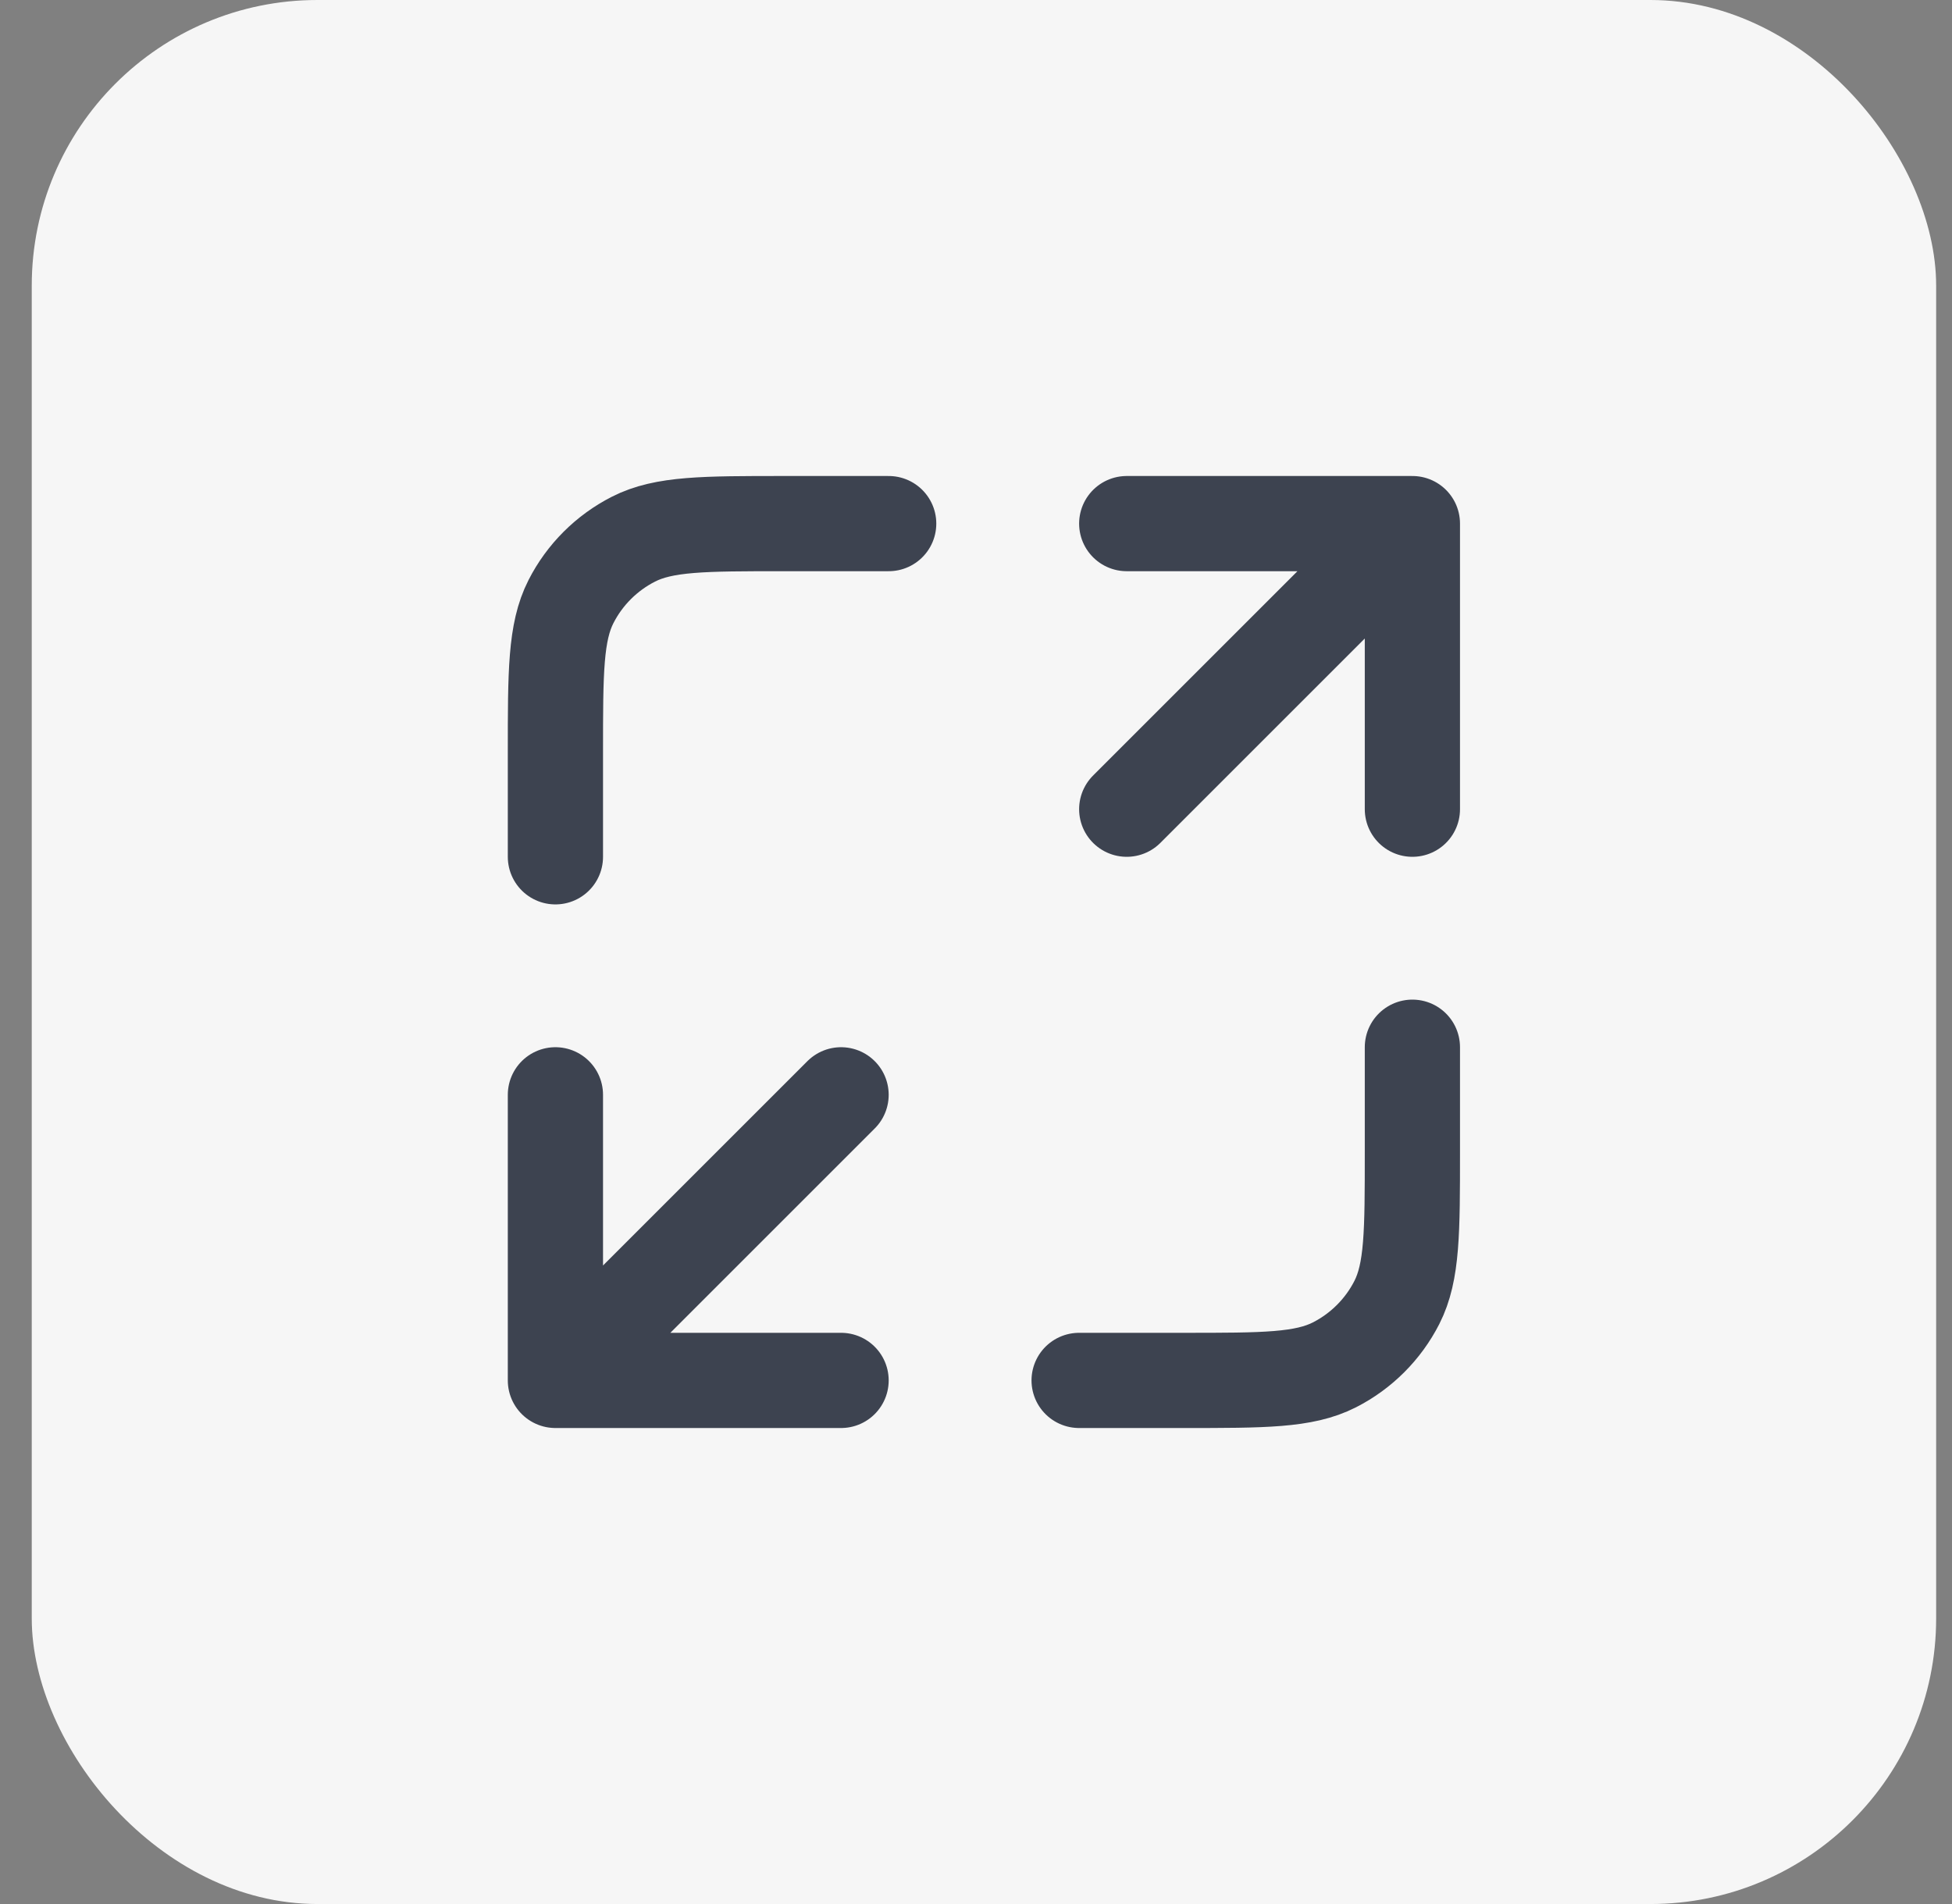
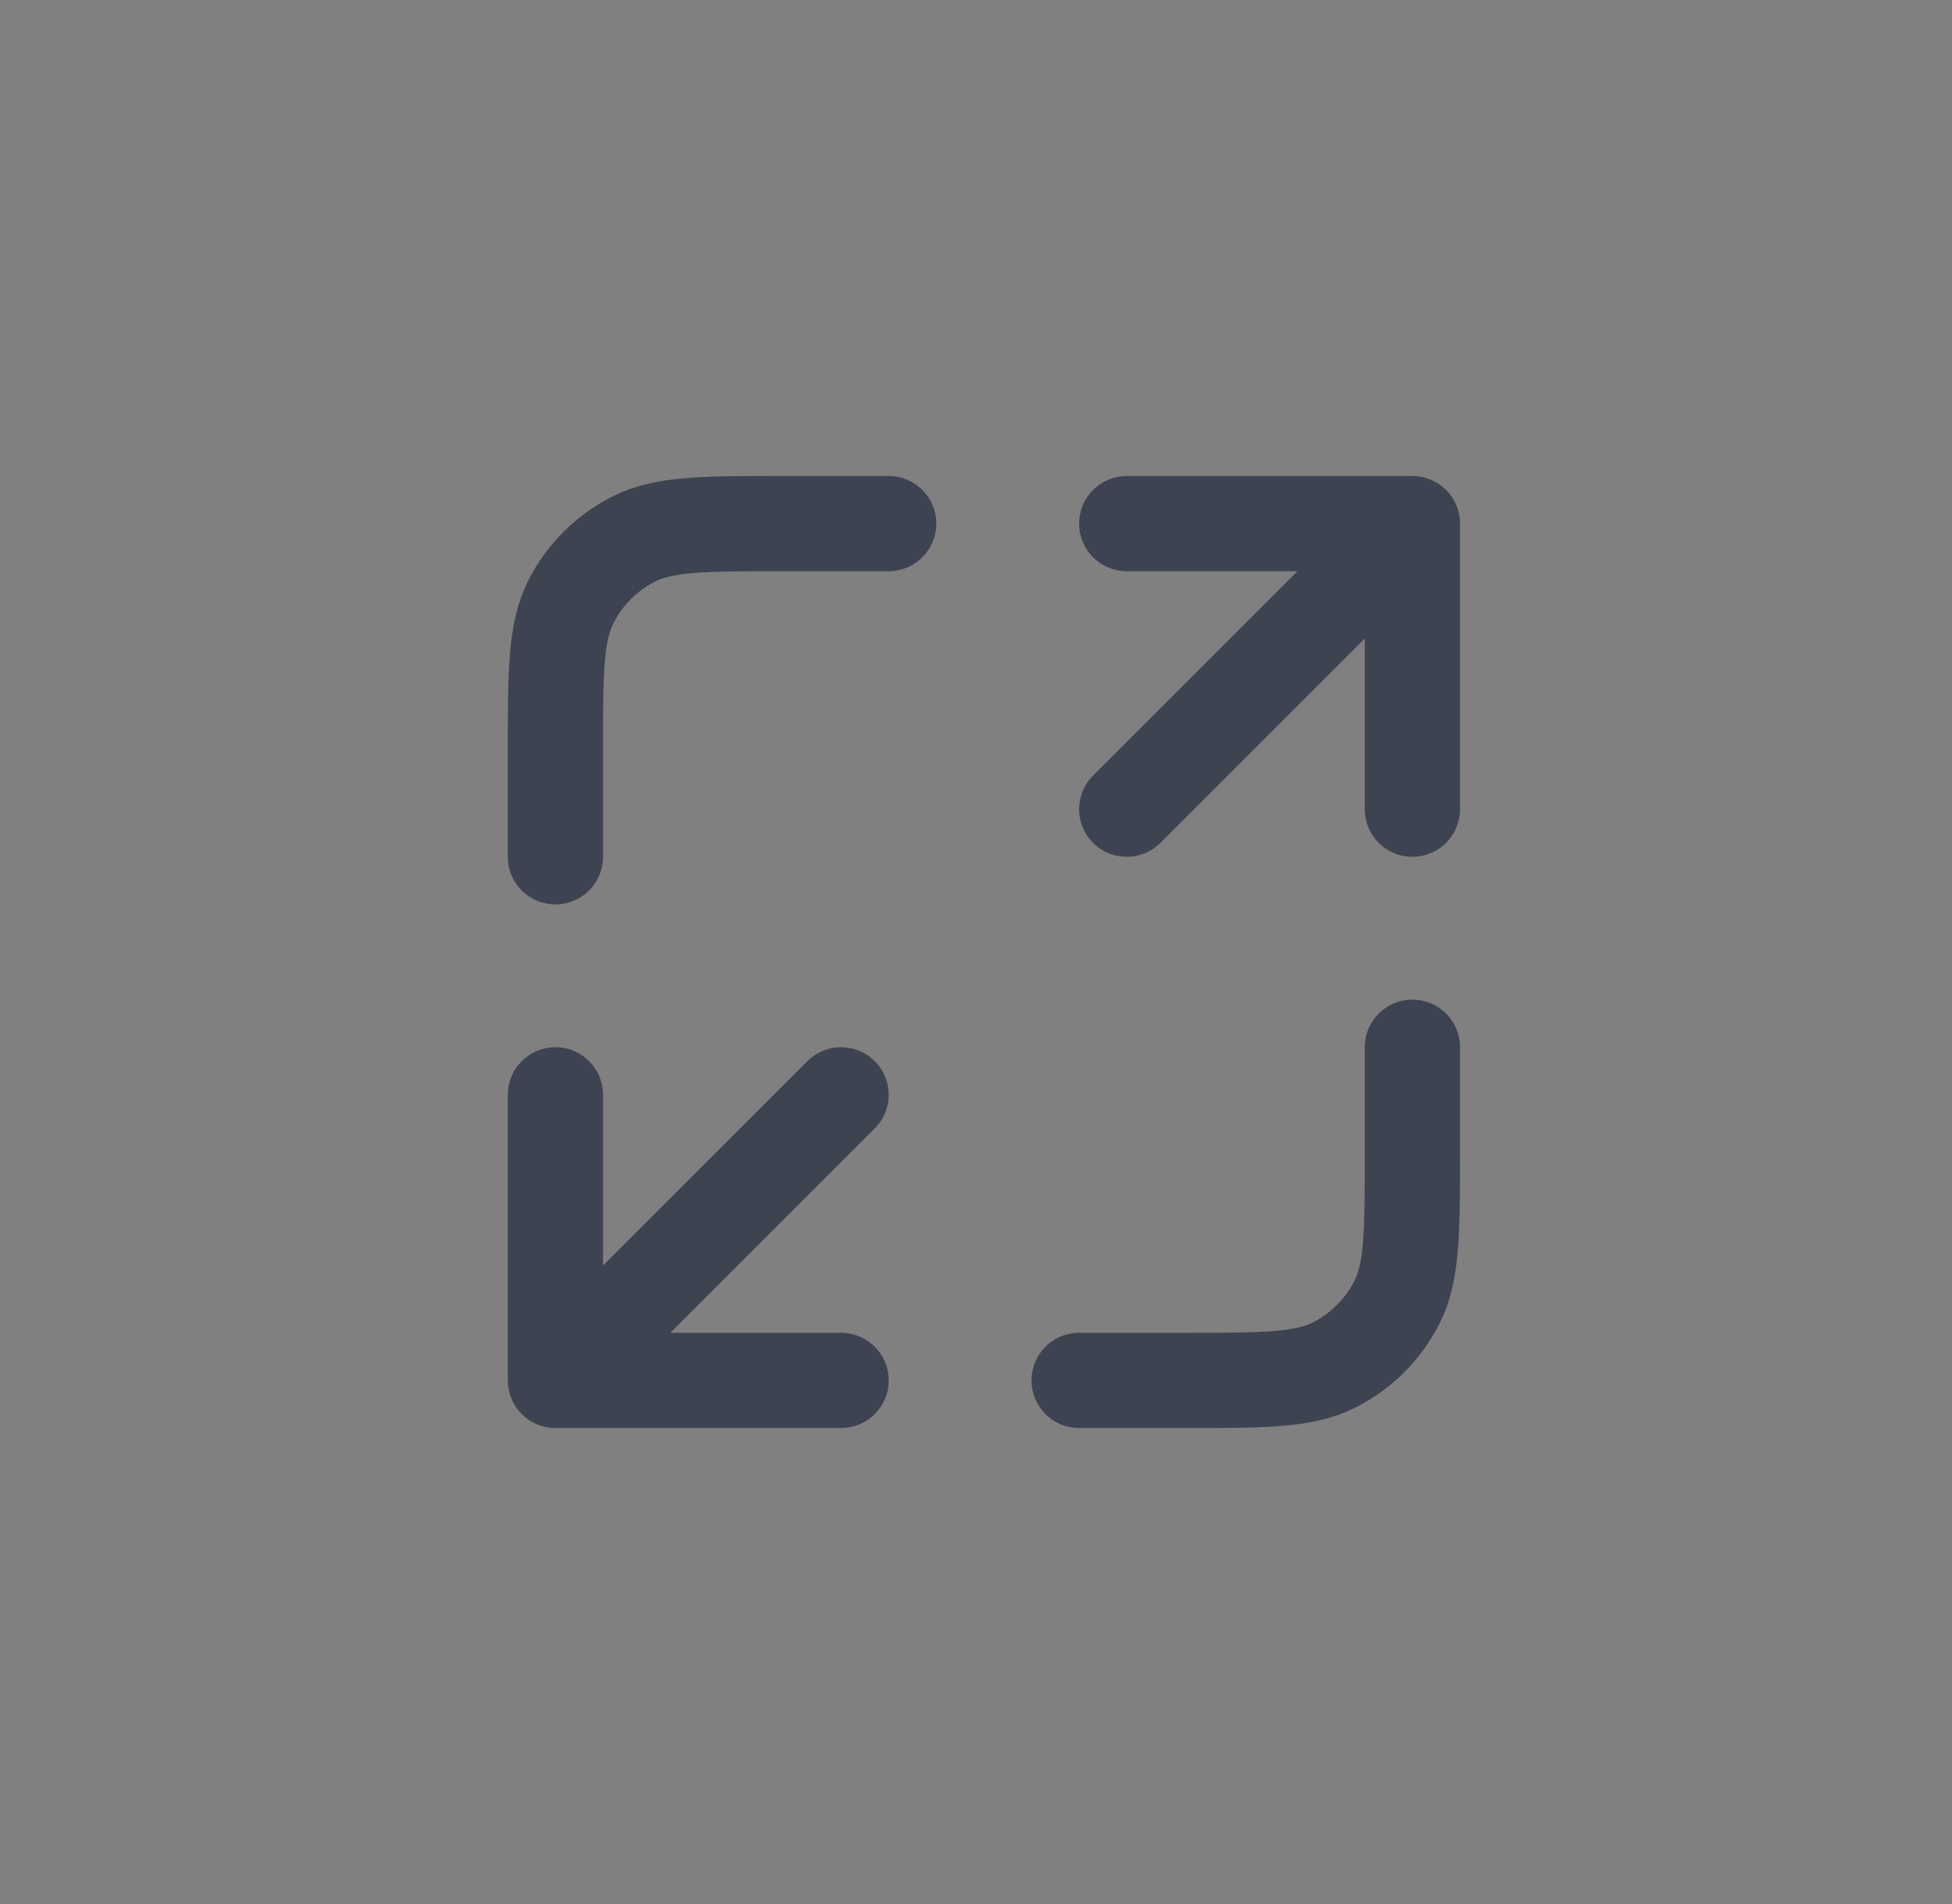
<svg xmlns="http://www.w3.org/2000/svg" width="41" height="40" viewBox="0 0 41 40" fill="none">
  <rect x="0" y="0" width="41" height="40" fill="#808080" stroke="none" />
-   <rect x="0.667" width="40" height="40" rx="6" fill="#F6F6F6" />
  <path d="M29.666 22V24.2C29.666 25.88 29.666 26.72 29.34 27.362C29.052 27.927 28.593 28.385 28.029 28.673C27.387 29 26.547 29 24.866 29H22.666M18.666 11H16.466C14.786 11 13.946 11 13.305 11.327C12.74 11.615 12.281 12.073 11.993 12.638C11.666 13.28 11.666 14.12 11.666 15.8V18M23.666 17L29.666 11M29.666 11H23.666M29.666 11V17M17.666 23L11.666 29M11.666 29H17.666M11.666 29L11.666 23" stroke="#3D4350" stroke-width="2" stroke-linecap="round" stroke-linejoin="round" />
</svg>